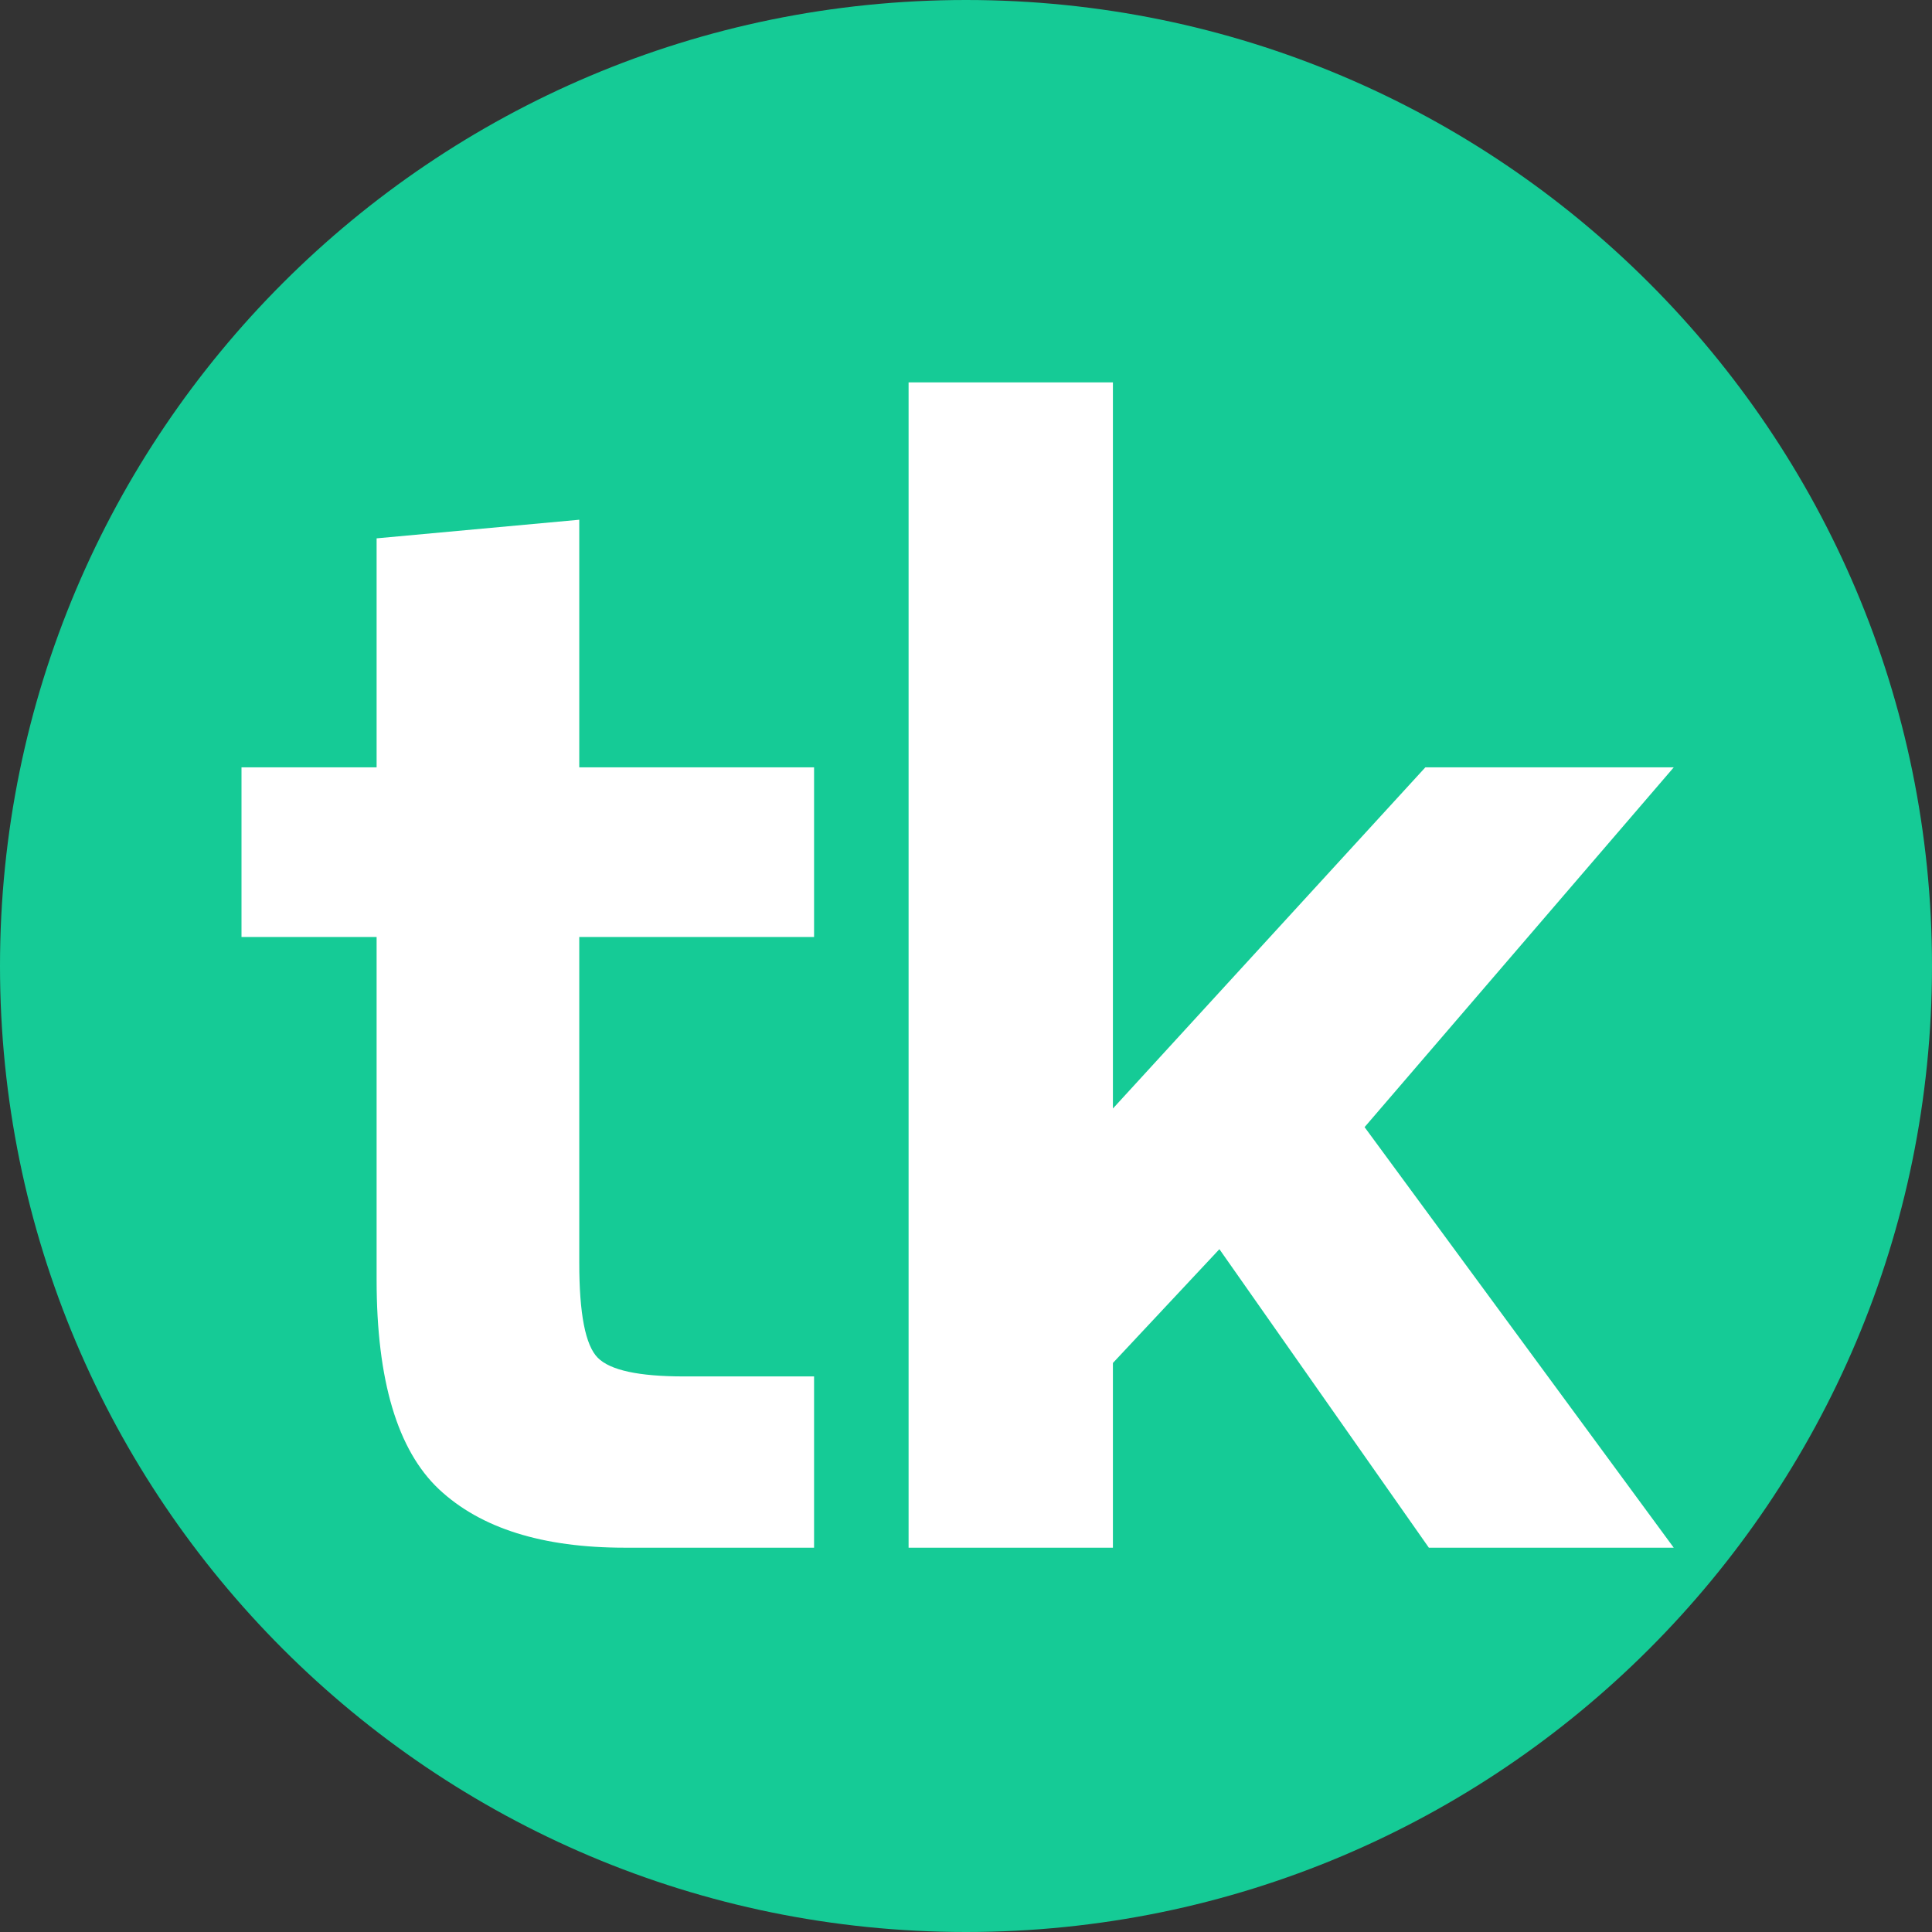
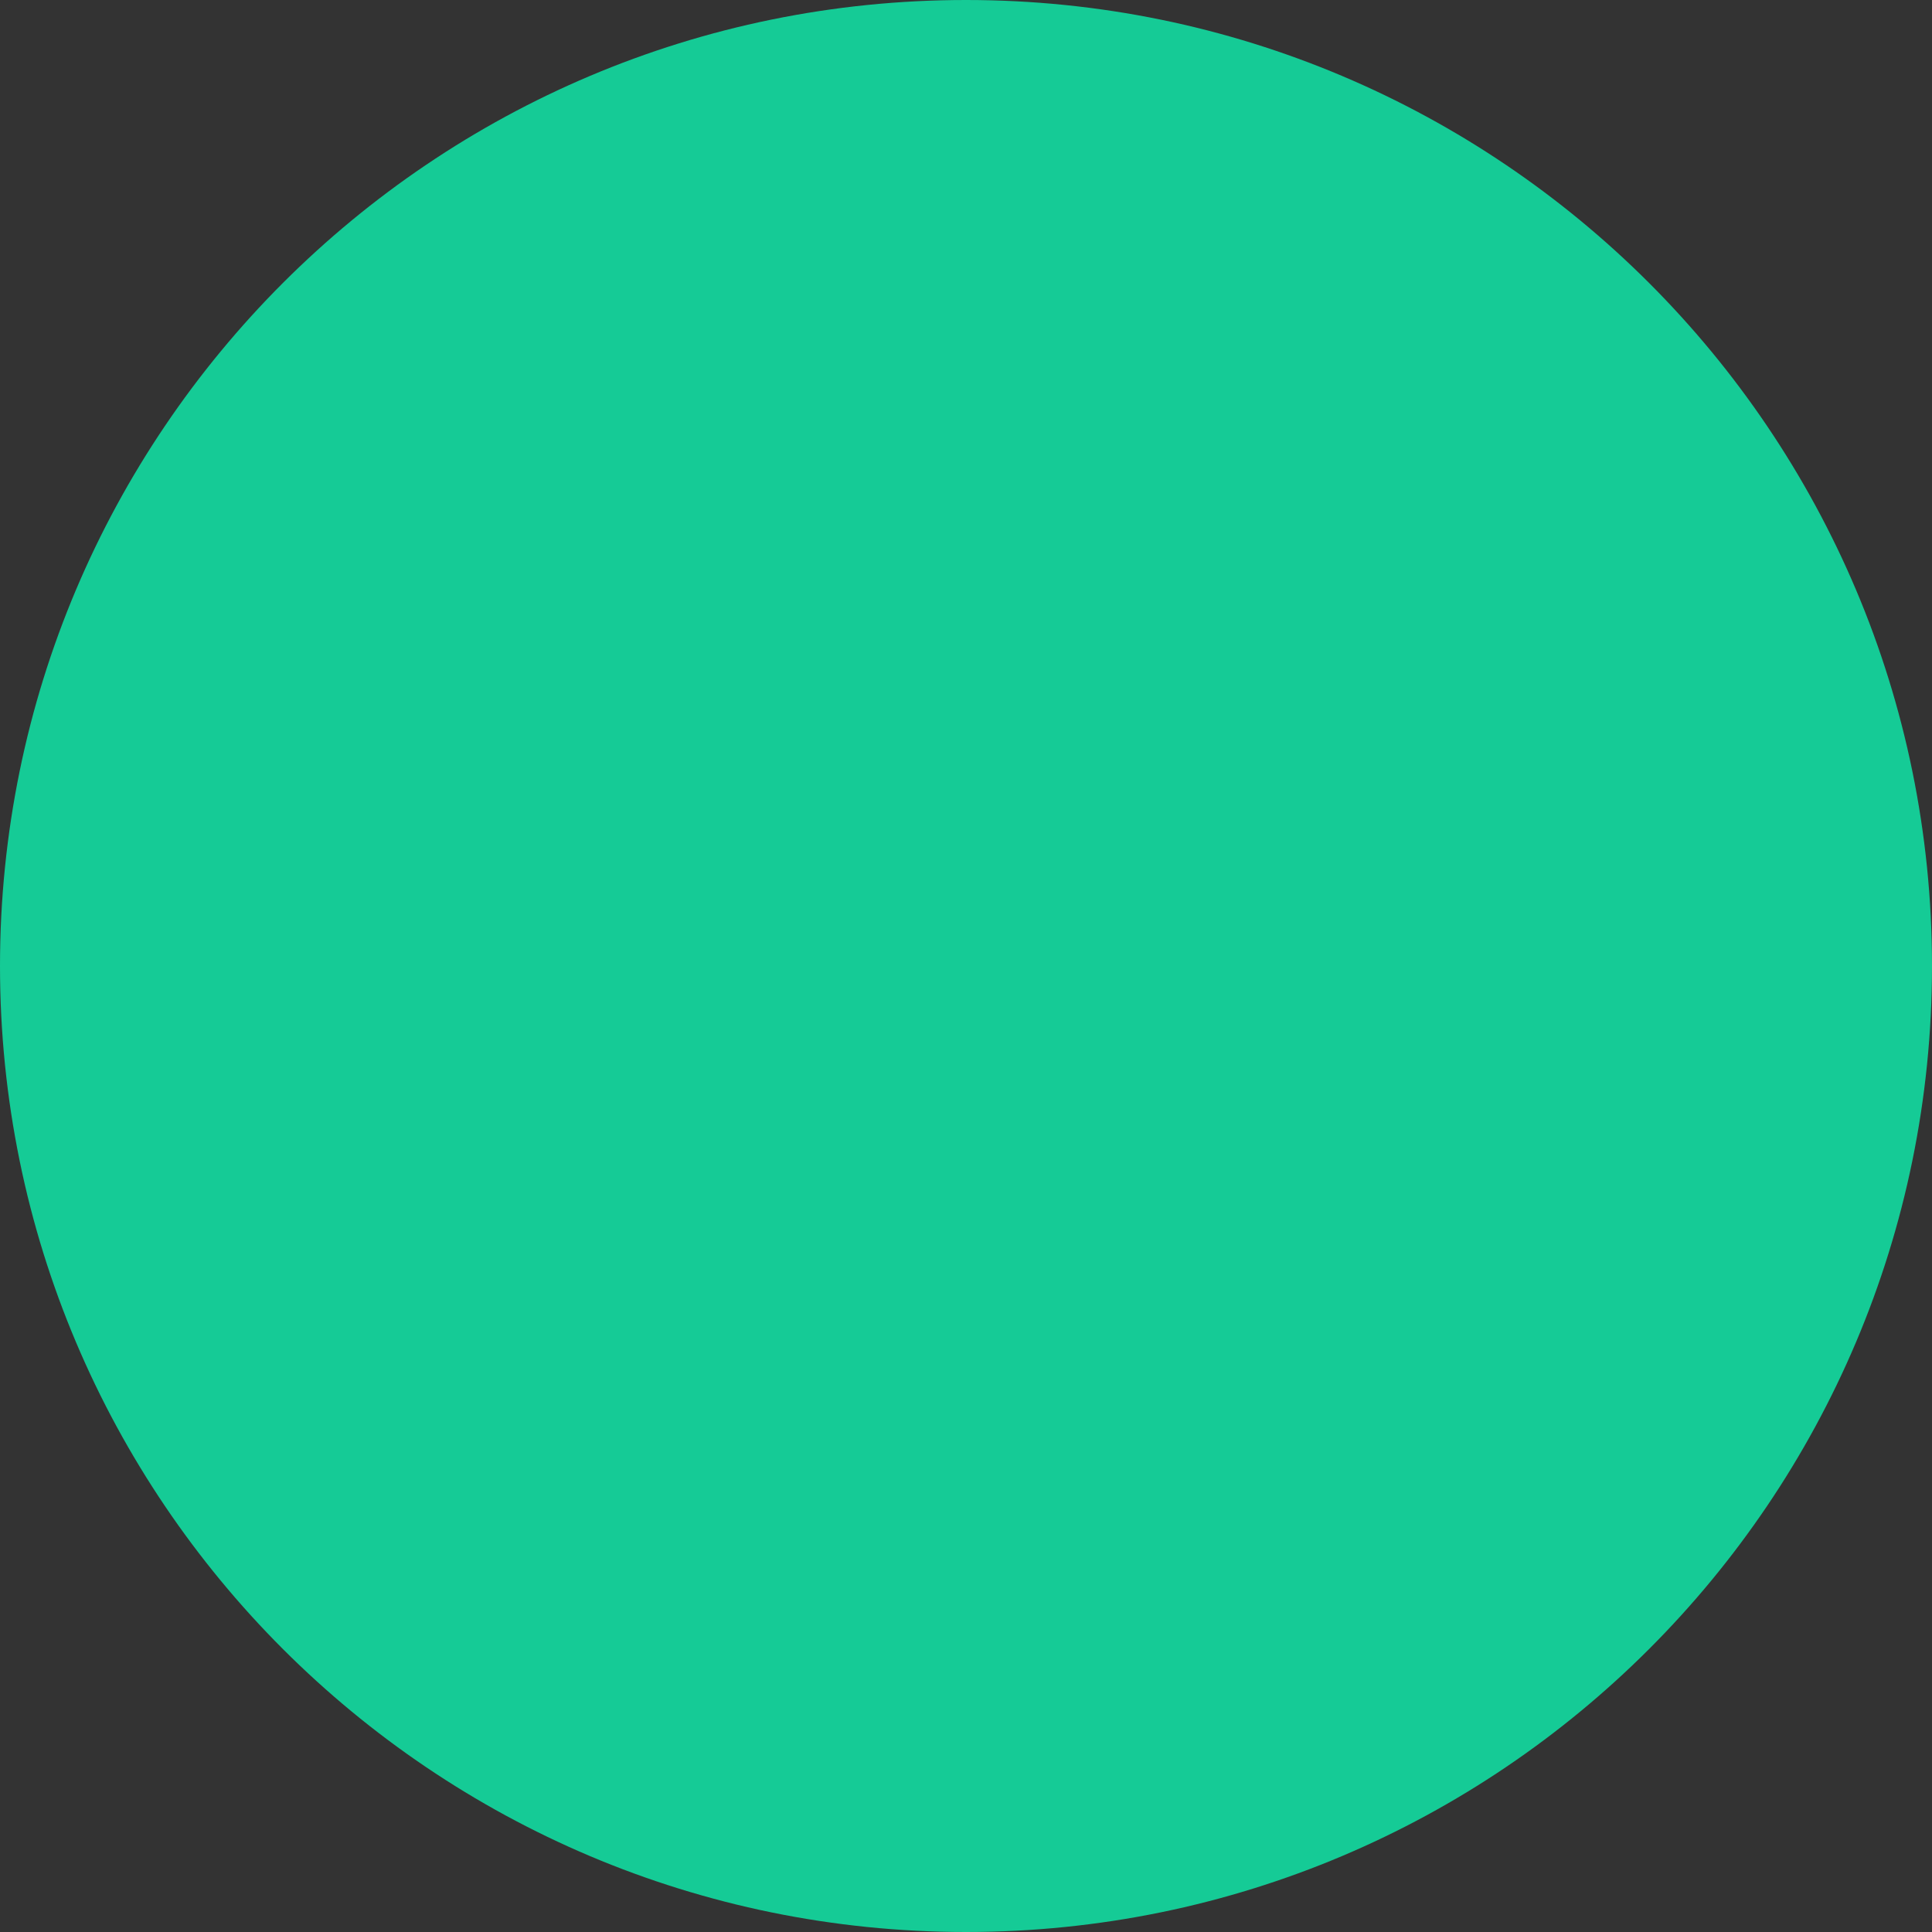
<svg xmlns="http://www.w3.org/2000/svg" width="150" height="150" fill="none">
  <rect width="100%" height="100%" fill="#333333" stroke="none" />
  <g clip-path="url(#clip0_2152_6)">
    <path d="M150 75C150 33.579 116.421 0 75 0C33.579 0 0 33.579 0 75C0 116.421 33.579 150 75 150C116.421 150 150 116.421 150 75Z" fill="#15CB96" />
-     <path d="M63.204 72.749V59.578H44.974V40.352L29.24 41.797V59.578H18.75V72.749H29.24V99.365C29.24 107.176 30.86 112.59 34.084 115.627C37.326 118.663 42.133 120.163 48.507 120.163H63.204V106.865H53.097C49.6 106.865 47.378 106.389 46.413 105.419C45.448 104.45 44.974 101.999 44.974 98.047V72.749H63.204Z" fill="white" />
-     <path d="M129.949 59.578H110.663L86.406 86.065V29.687H70.543V120.163H86.406V105.821L94.674 96.986L110.936 120.163H129.949L105.946 87.51L129.949 59.578Z" fill="white" />
  </g>
  <defs>
    <clipPath id="clip0_2152_6">
      <rect width="150" height="150" fill="white" />
    </clipPath>
  </defs>
</svg>